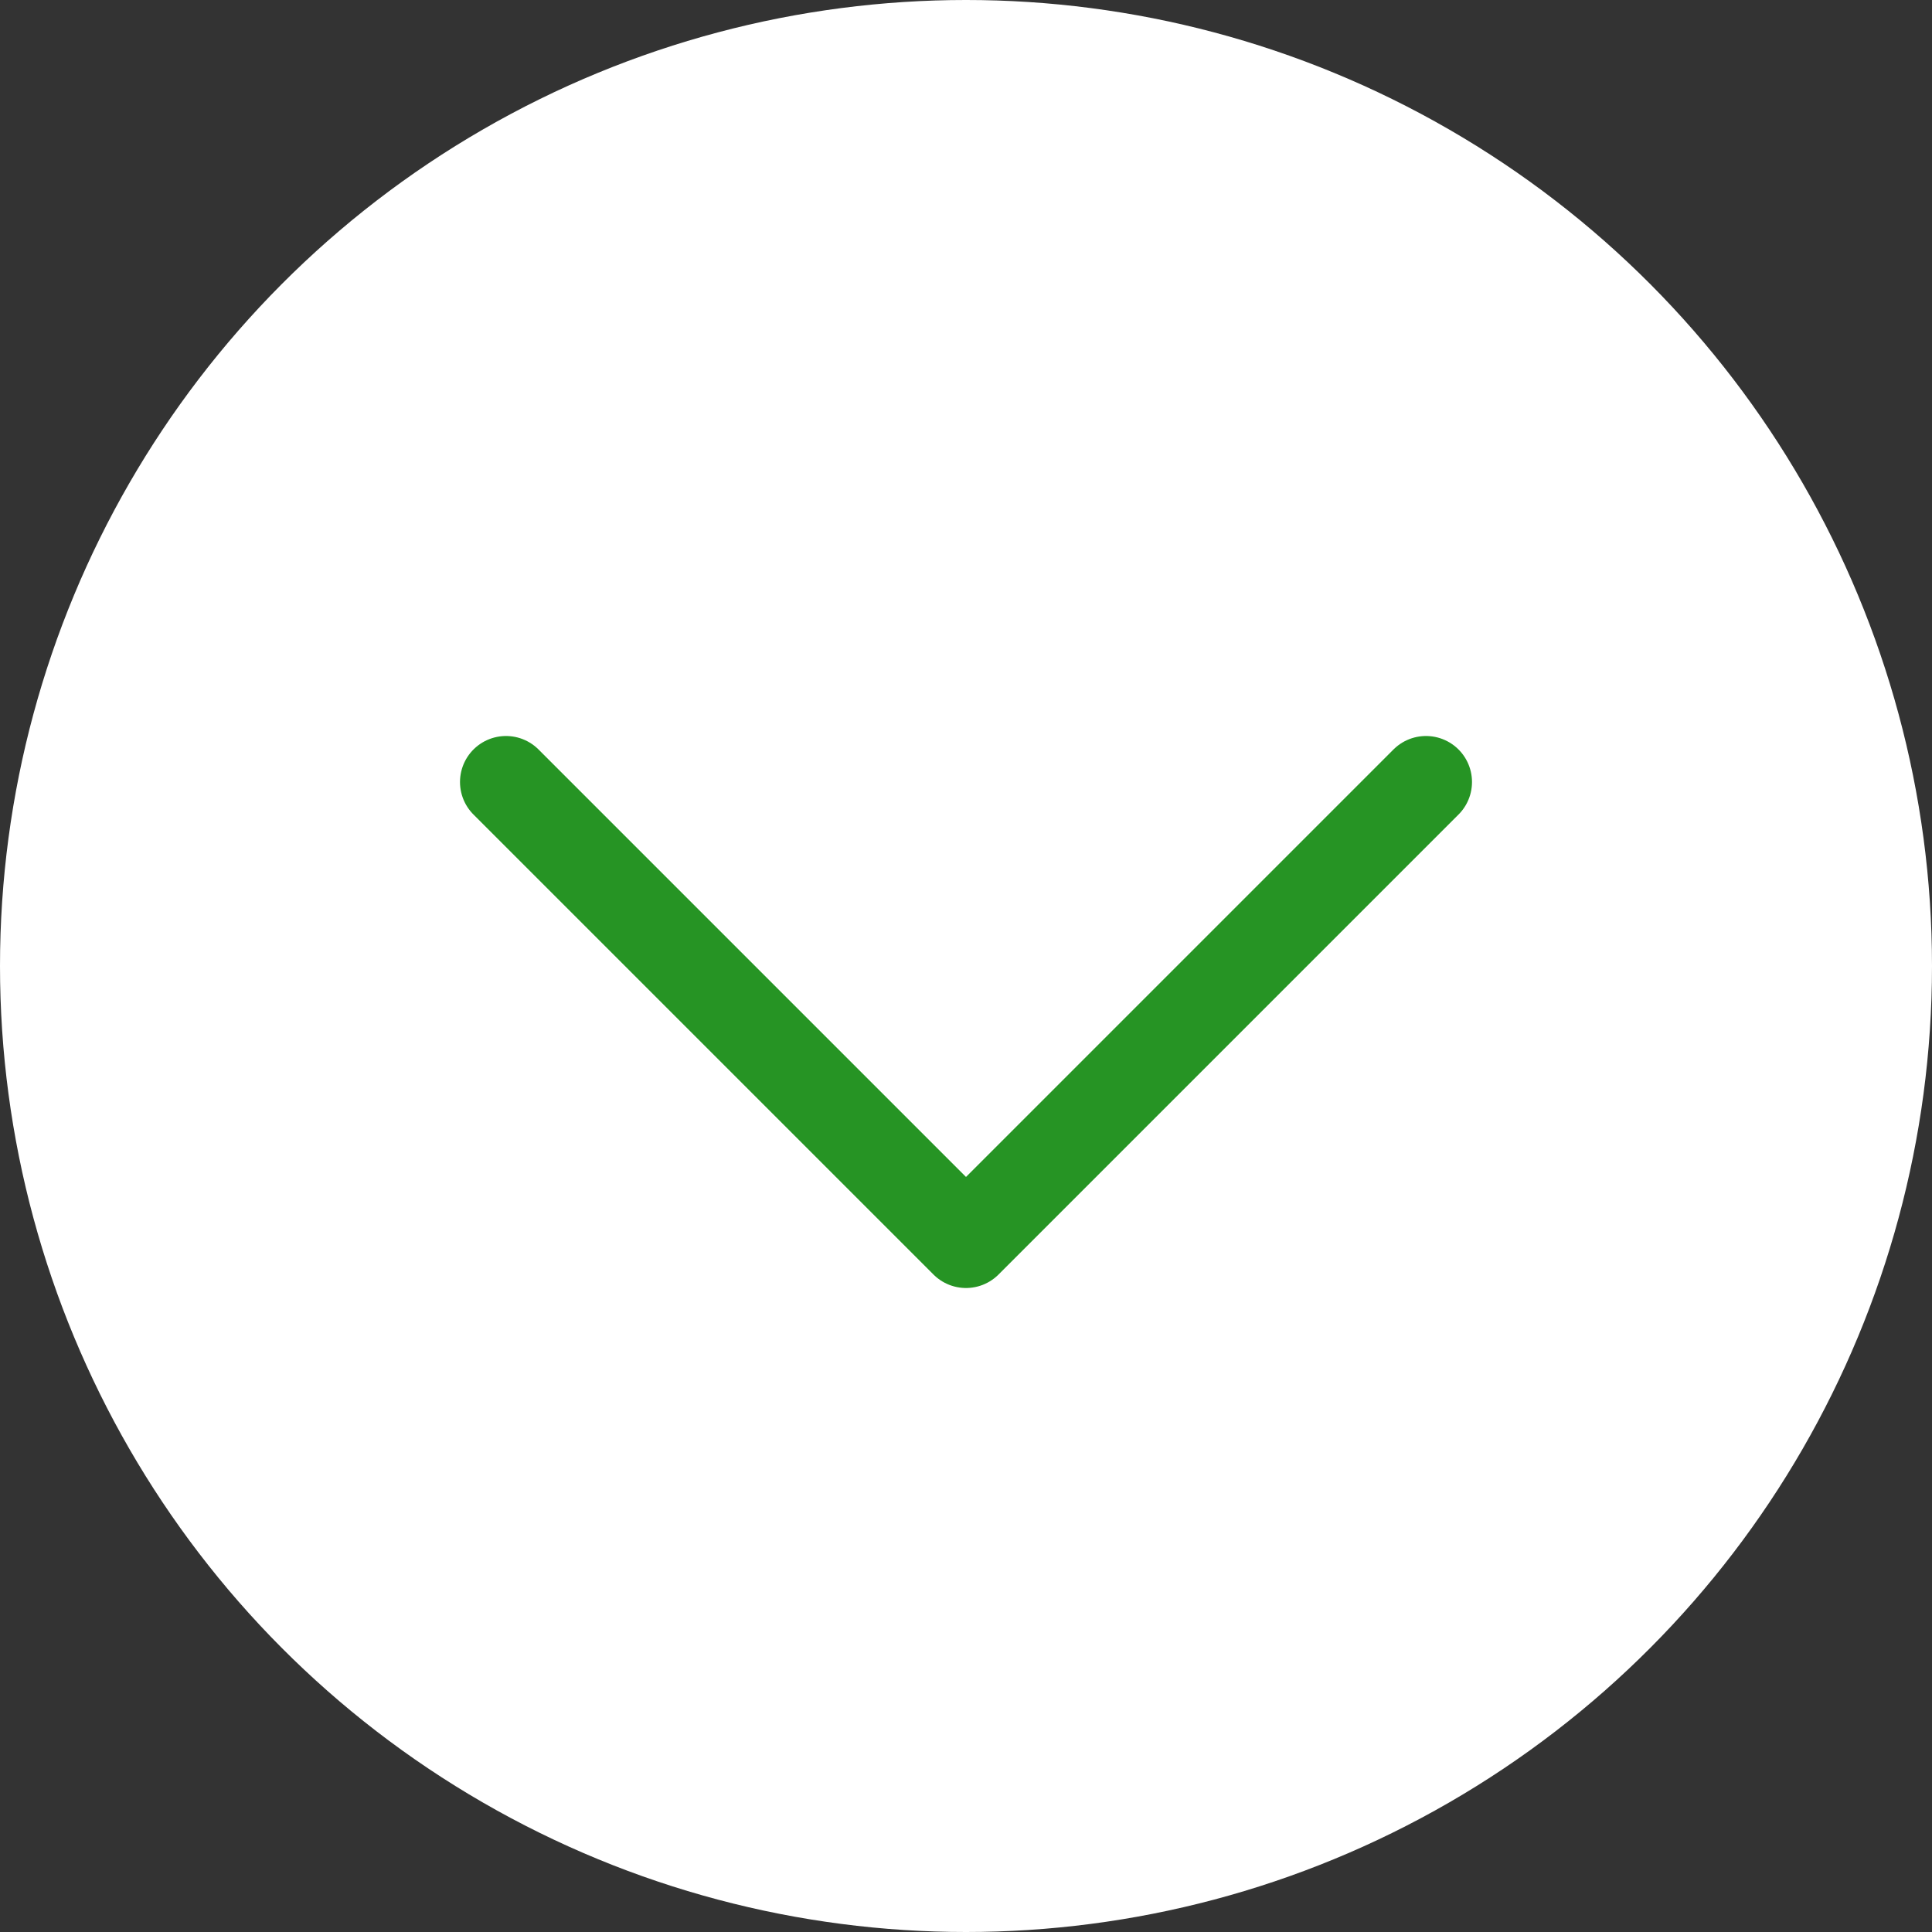
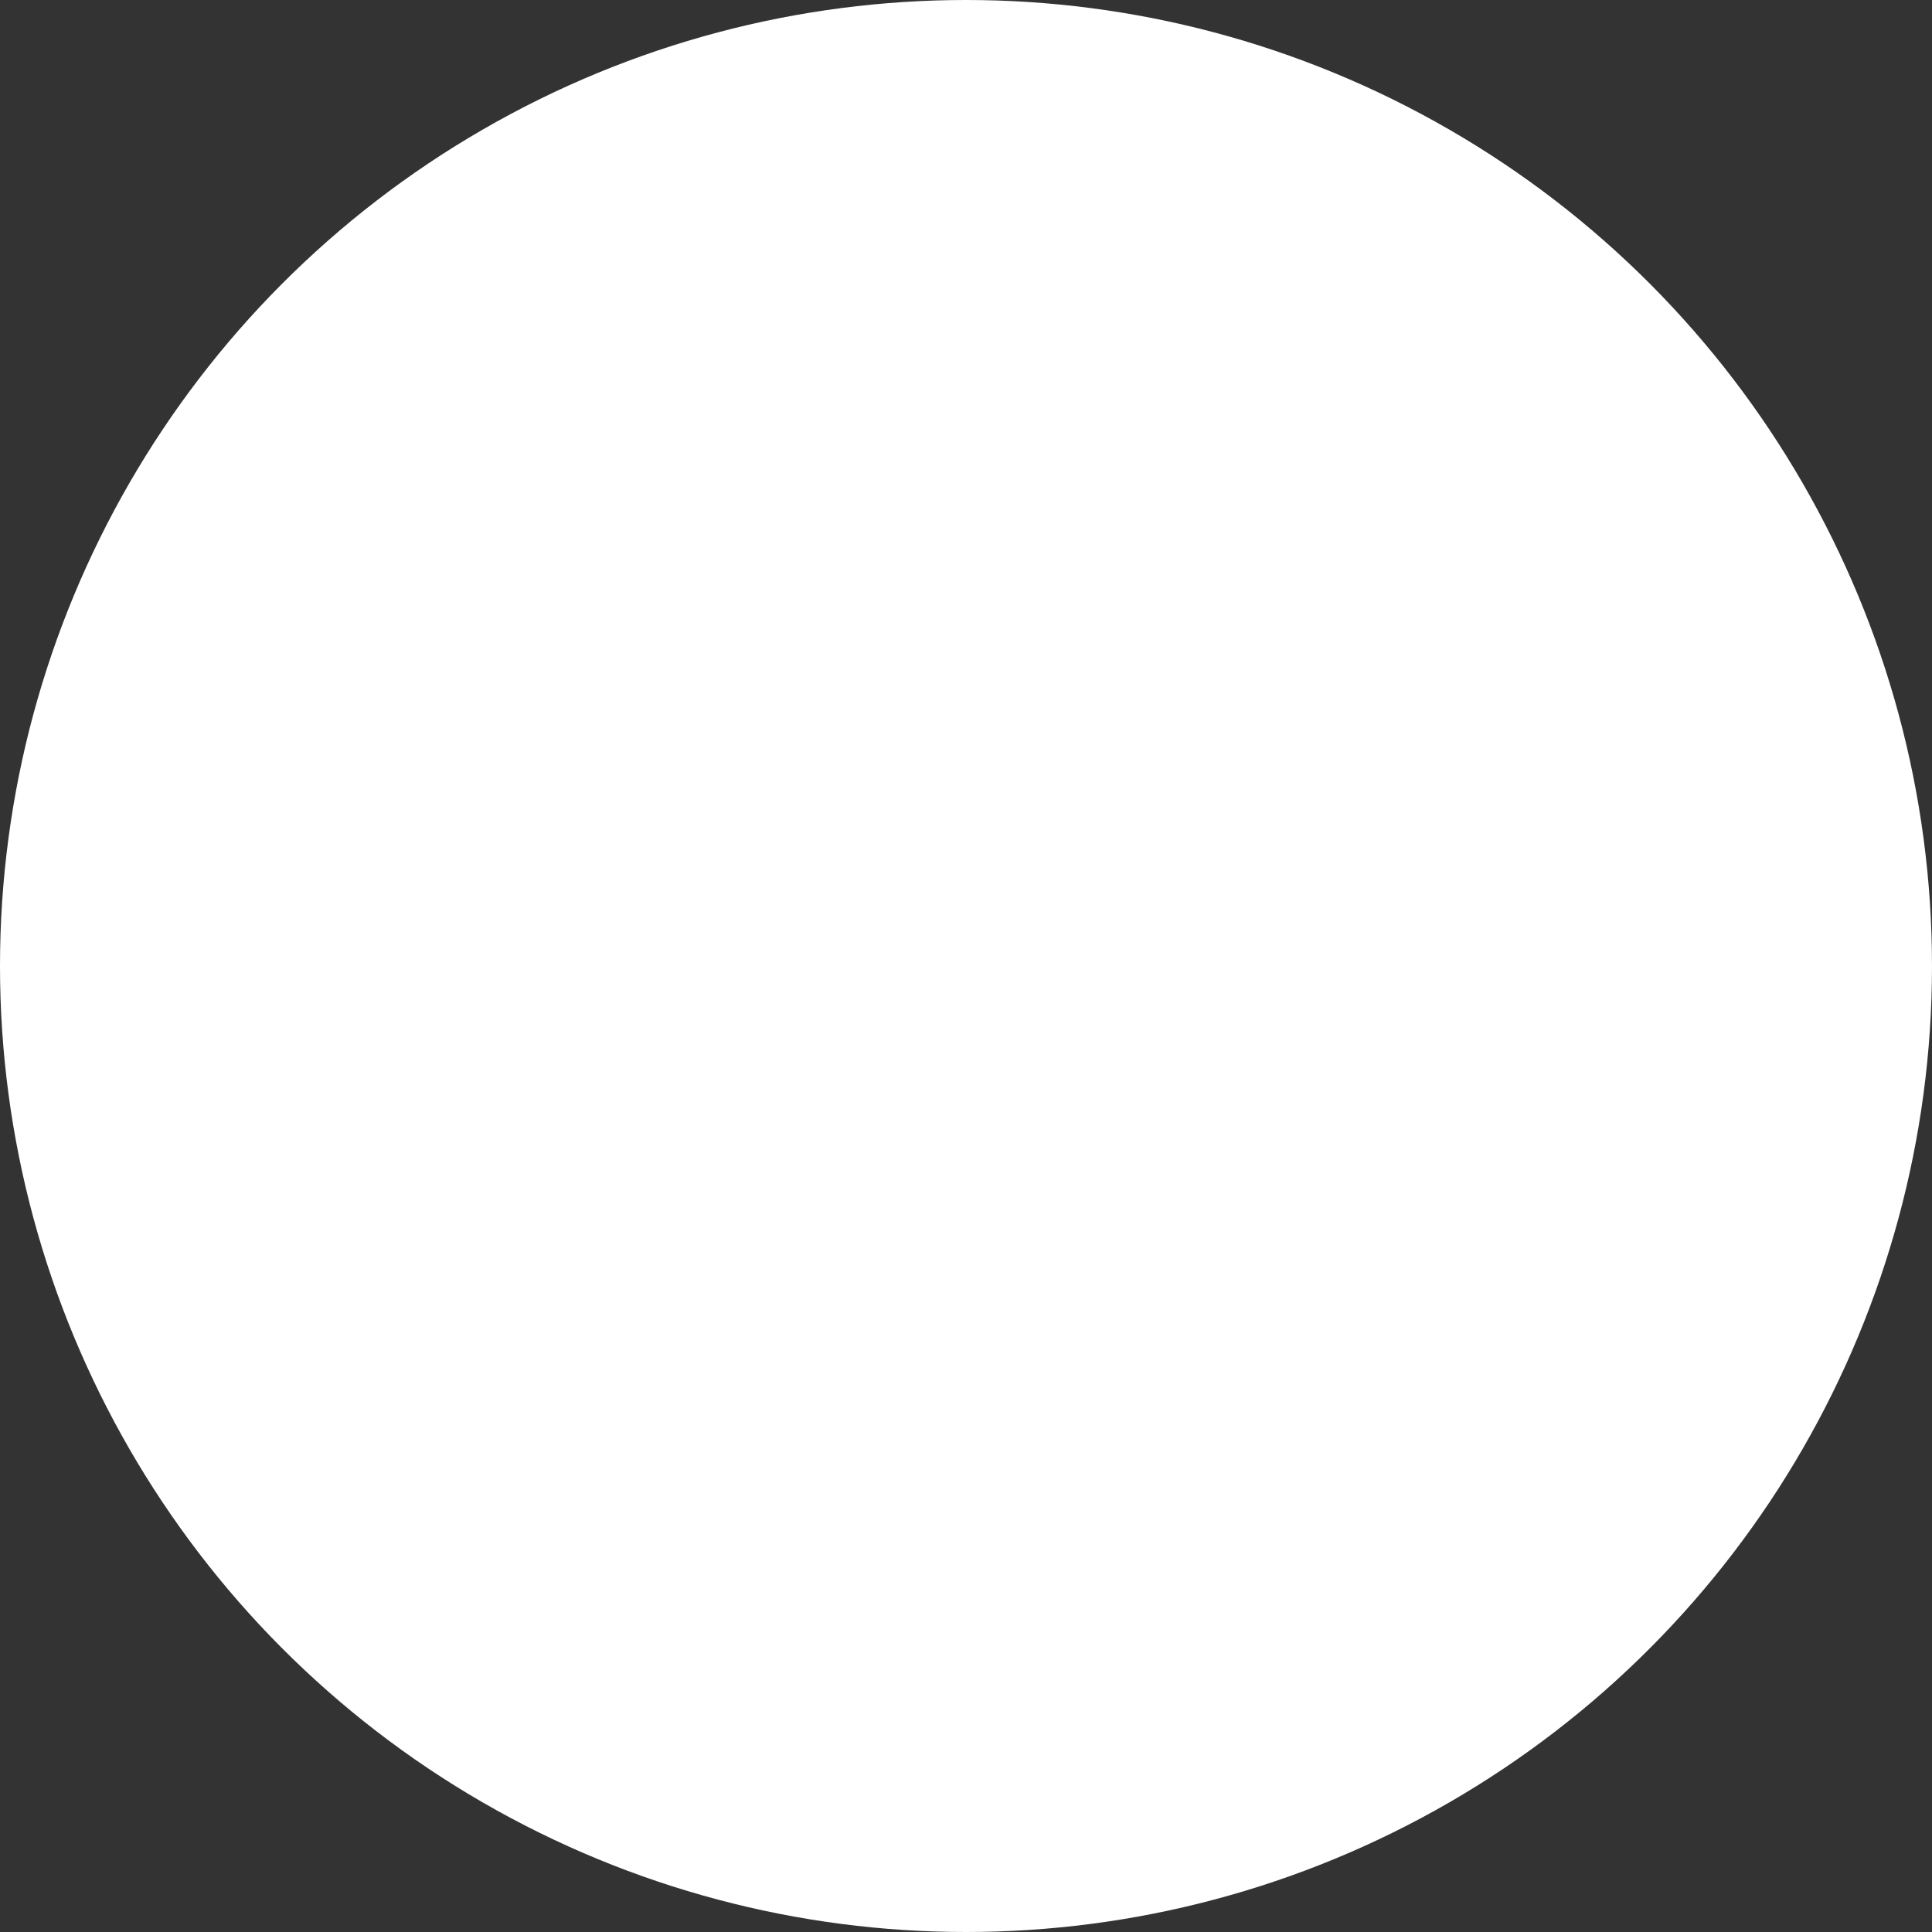
<svg xmlns="http://www.w3.org/2000/svg" width="42" height="42" viewBox="0 0 42 42" fill="none">
  <rect x="0" y="0" width="42" height="42" fill="#333333" stroke="none" />
  <circle r="21" transform="matrix(1 0 0 -1 21 21)" fill="white" />
-   <path d="M11 17L21 27L31 17" stroke="#269424" stroke-width="2" stroke-linecap="round" stroke-linejoin="round" />
</svg>